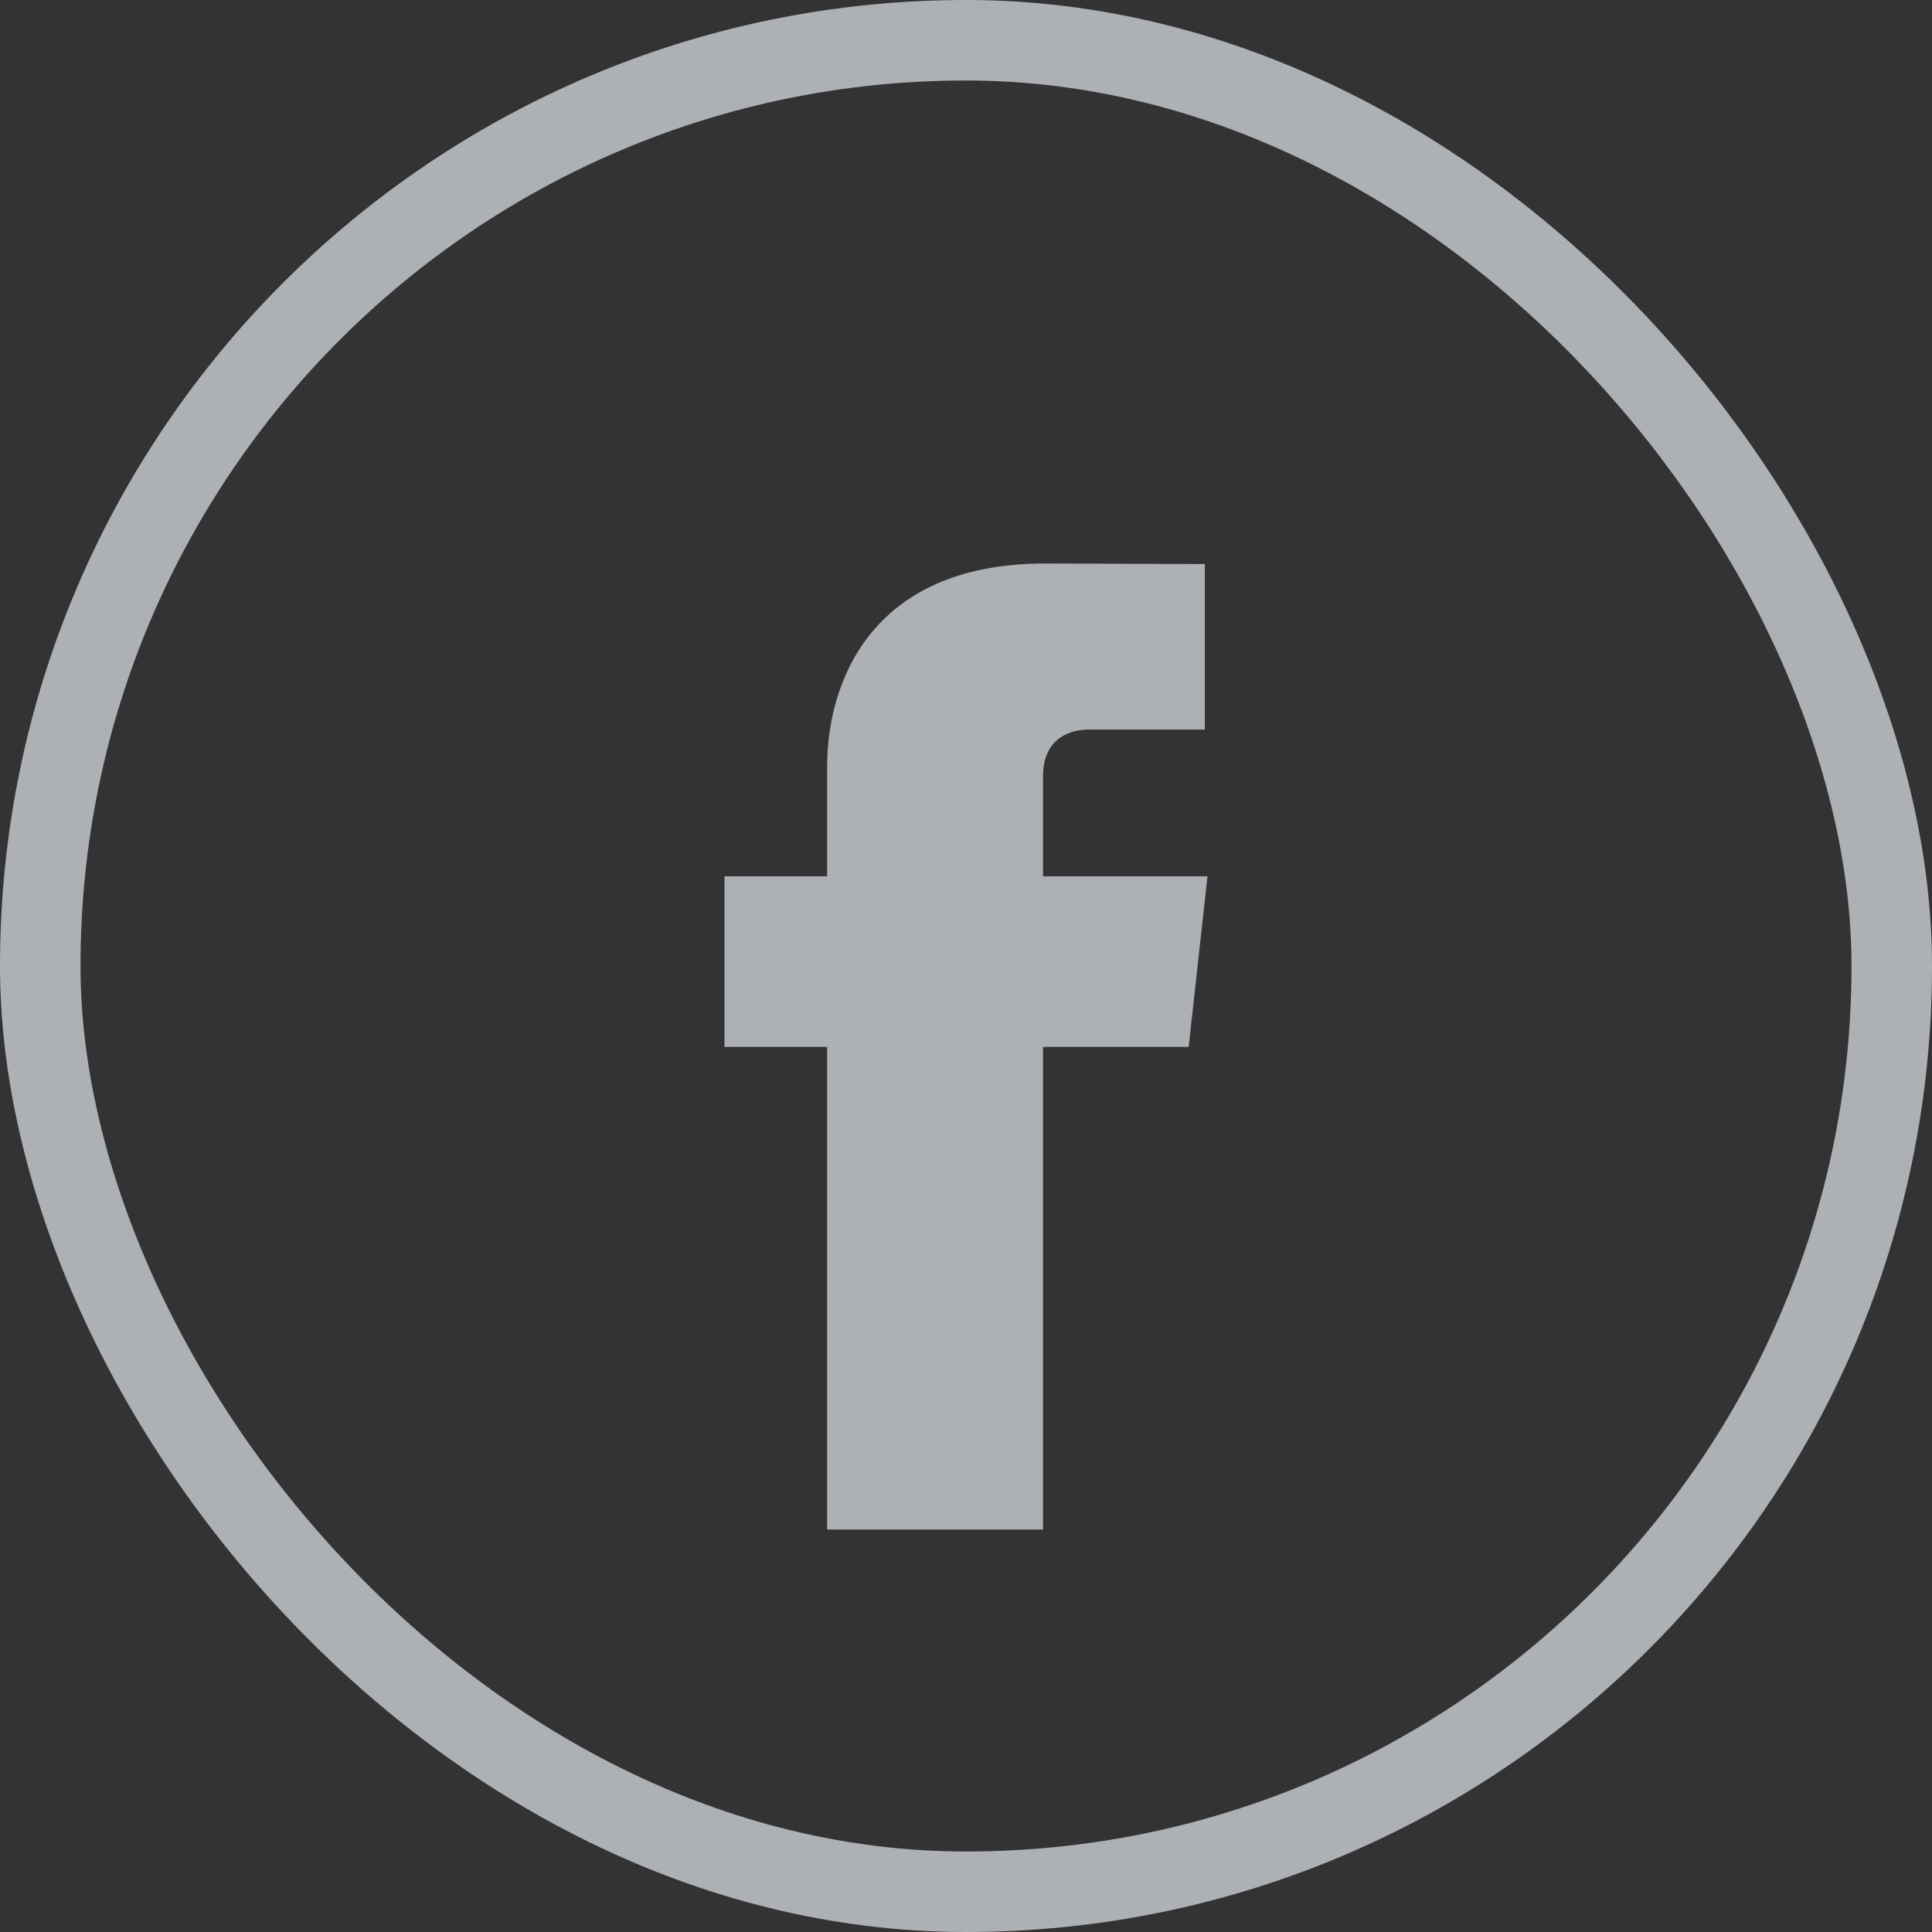
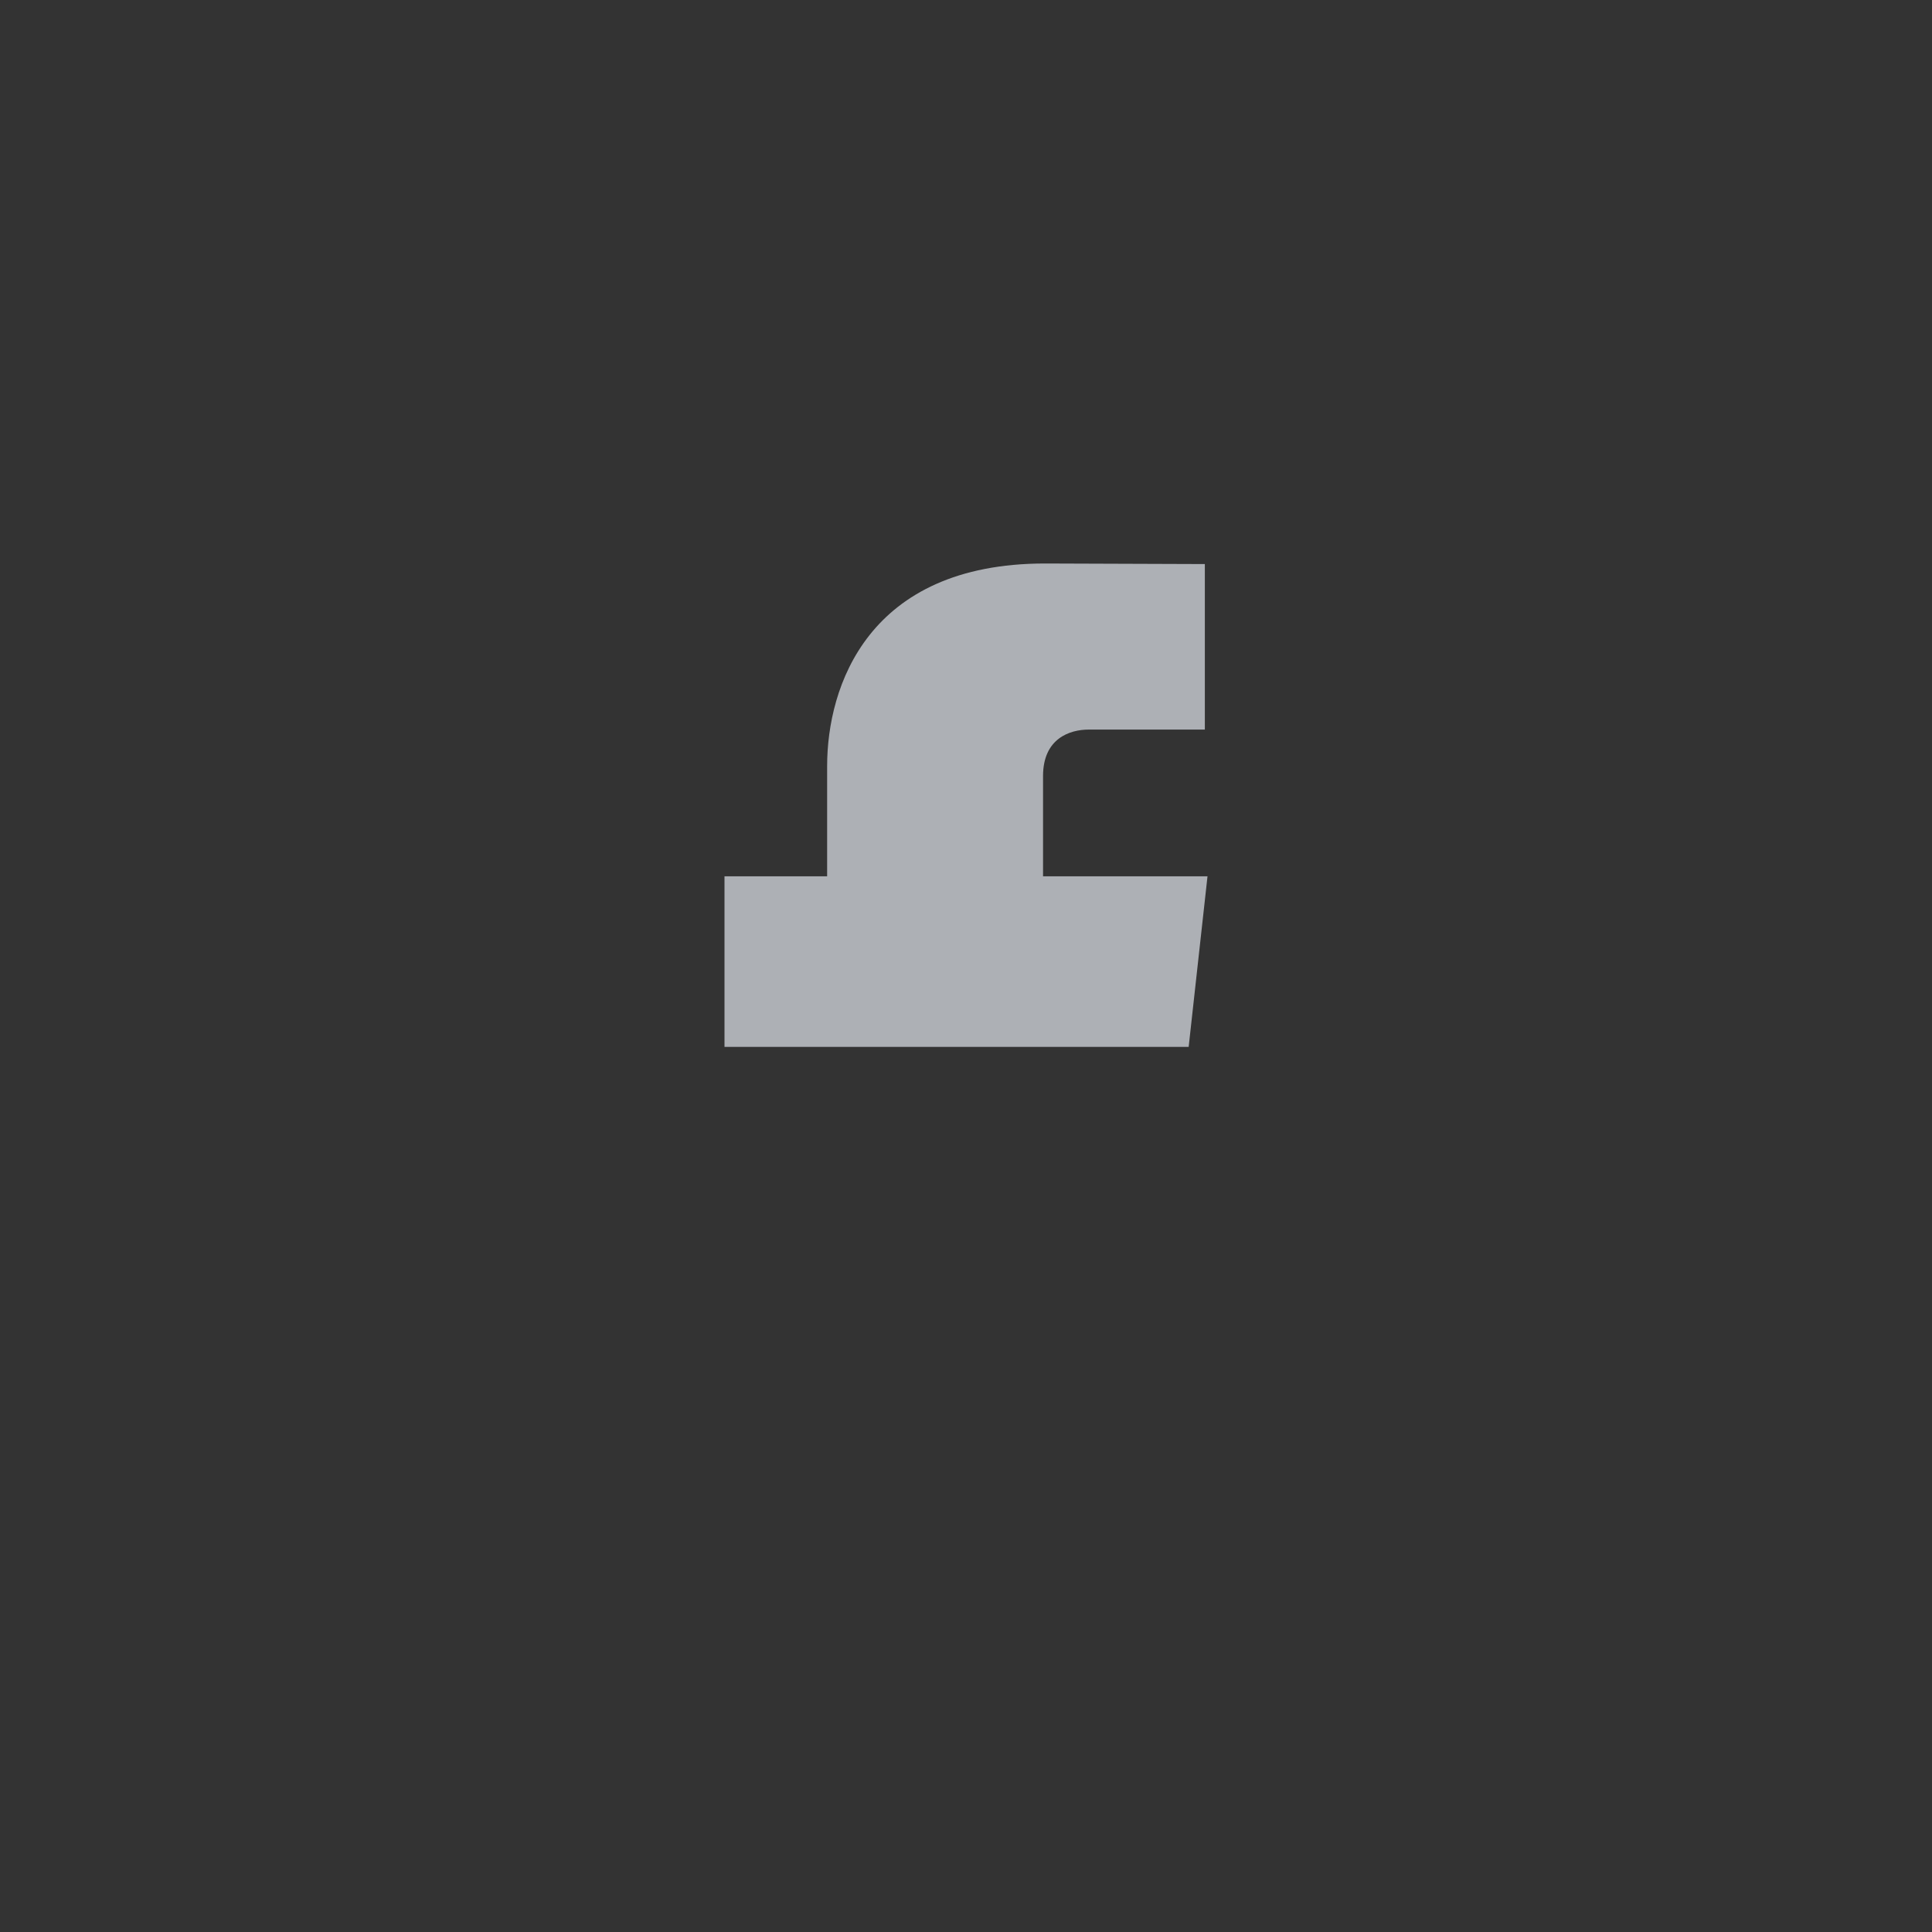
<svg xmlns="http://www.w3.org/2000/svg" width="24" height="24" viewBox="0 0 24 24" fill="none">
  <rect x="0" y="0" width="24" height="24" fill="#333333" stroke="none" />
  <g opacity="0.64">
-     <rect x="0.5" y="0.5" width="23" height="23" rx="11.5" stroke="#F3F7FF" />
    <g clip-path="url(#clip0_1_827)">
-       <path d="M15 10.886H12.957V9.64C12.957 9.172 13.29 9.063 13.525 9.063C13.759 9.063 14.967 9.063 14.967 9.063V7.007L12.981 7C10.777 7 10.275 8.534 10.275 9.515V10.886H9V13.005H10.275C10.275 15.724 10.275 19 10.275 19H12.957C12.957 19 12.957 15.691 12.957 13.005H14.766L15 10.886Z" fill="#F3F7FF" />
+       <path d="M15 10.886H12.957V9.64C12.957 9.172 13.29 9.063 13.525 9.063C13.759 9.063 14.967 9.063 14.967 9.063V7.007L12.981 7C10.777 7 10.275 8.534 10.275 9.515V10.886H9V13.005H10.275H12.957C12.957 19 12.957 15.691 12.957 13.005H14.766L15 10.886Z" fill="#F3F7FF" />
    </g>
  </g>
  <defs>
    <clipPath id="clip0_1_827">
      <rect width="14" height="14" fill="white" transform="translate(5 5)" />
    </clipPath>
  </defs>
</svg>